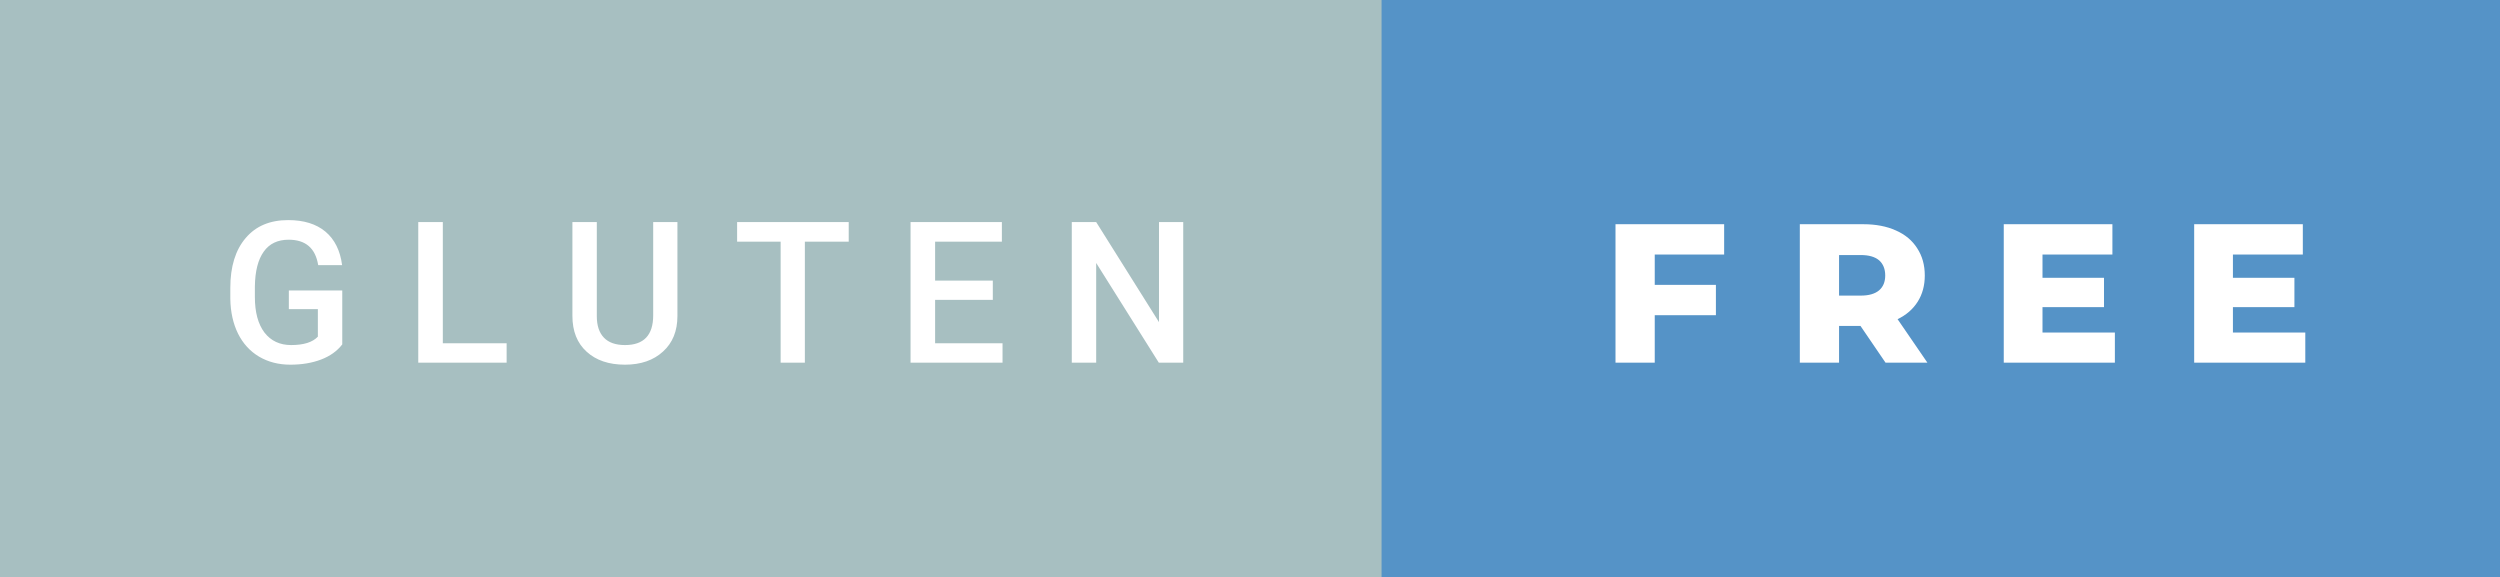
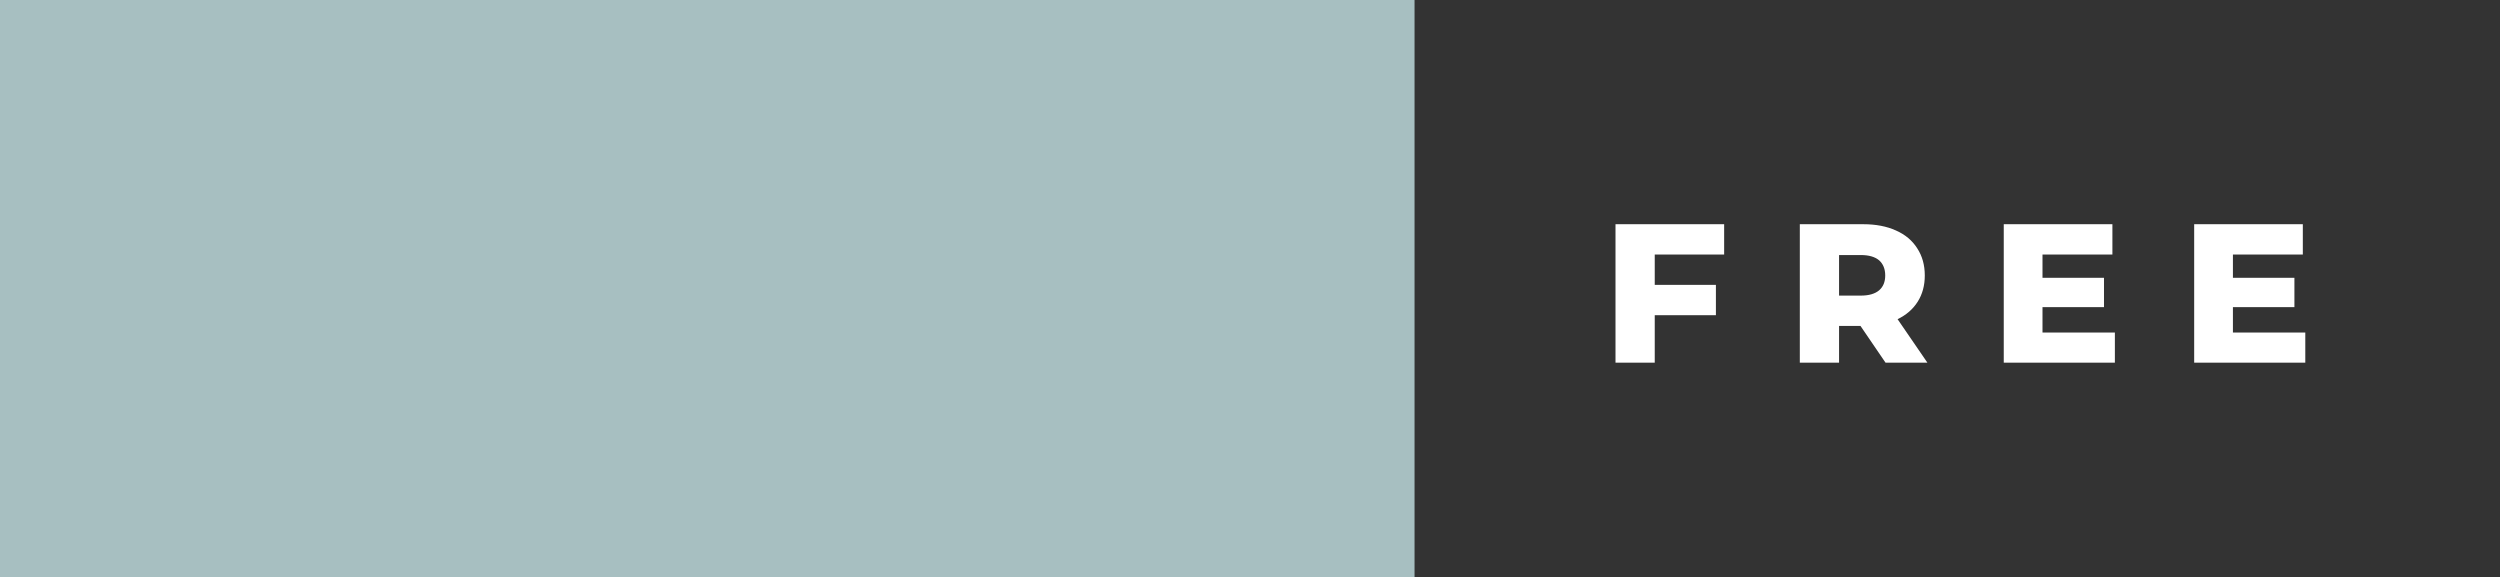
<svg xmlns="http://www.w3.org/2000/svg" width="151.64" height="35" viewBox="0 0 151.64 35">
  <rect x="0" y="0" width="151.64" height="35" fill="#333333" stroke="none" />
  <rect class="svg__rect" x="0" y="0" width="85.8" height="35" fill="#A7BFC1" />
-   <rect class="svg__rect" x="83.8" y="0" width="67.84" height="35" fill="#5593C7" />
-   <path class="svg__text" d="M13.97 18.13L13.97 18.13L13.97 17.46Q13.97 15.53 14.90 14.44Q15.82 13.35 17.48 13.35L17.48 13.35Q18.90 13.35 19.74 14.05Q20.58 14.76 20.75 16.08L20.75 16.08L19.30 16.08Q19.05 14.54 17.51 14.54L17.51 14.54Q16.51 14.54 16.00 15.26Q15.48 15.98 15.46 17.37L15.46 17.37L15.46 18.02Q15.46 19.40 16.04 20.17Q16.63 20.93 17.66 20.93L17.66 20.93Q18.80 20.93 19.28 20.42L19.28 20.42L19.28 18.75L17.52 18.75L17.52 17.62L20.76 17.62L20.76 20.89Q20.29 21.50 19.47 21.81Q18.65 22.12 17.61 22.12L17.61 22.12Q16.54 22.12 15.71 21.63Q14.89 21.14 14.44 20.24Q13.99 19.33 13.97 18.13ZM30.73 22L25.37 22L25.37 13.47L26.86 13.47L26.86 20.82L30.73 20.82L30.73 22ZM34.72 19.16L34.72 19.16L34.72 13.47L36.20 13.47L36.20 19.18Q36.20 20.03 36.63 20.48Q37.06 20.93 37.91 20.93L37.91 20.93Q39.62 20.93 39.62 19.13L39.62 19.13L39.62 13.47L41.09 13.47L41.09 19.17Q41.09 20.53 40.22 21.32Q39.35 22.12 37.91 22.12L37.91 22.12Q36.44 22.12 35.58 21.33Q34.72 20.55 34.72 19.16ZM47.35 14.66L44.71 14.66L44.71 13.47L51.48 13.47L51.48 14.66L48.82 14.66L48.82 22L47.35 22L47.35 14.66ZM60.81 22L55.23 22L55.23 13.47L60.77 13.47L60.77 14.66L56.72 14.66L56.72 17.02L60.22 17.02L60.22 18.19L56.72 18.19L56.72 20.82L60.81 20.82L60.81 22ZM66.49 22L65.01 22L65.01 13.47L66.49 13.47L70.30 19.54L70.30 13.47L71.77 13.47L71.77 22L70.29 22L66.49 15.95L66.49 22Z" fill="#FFFFFF" />
  <path class="svg__text" d="M100.37 22L97.99 22L97.99 13.60L104.58 13.60L104.58 15.44L100.37 15.44L100.37 17.28L104.08 17.28L104.08 19.12L100.37 19.12L100.37 22ZM111.55 22L109.17 22L109.17 13.60L113.02 13.60Q114.16 13.60 115.00 13.98Q115.84 14.35 116.29 15.06Q116.75 15.76 116.75 16.71L116.75 16.71Q116.75 17.62 116.32 18.30Q115.89 18.98 115.10 19.36L115.10 19.36L116.91 22L114.37 22L112.85 19.77L111.55 19.77L111.55 22ZM111.55 15.47L111.55 17.93L112.87 17.93Q113.60 17.93 113.98 17.61Q114.35 17.29 114.35 16.71L114.35 16.71Q114.35 16.12 113.98 15.79Q113.60 15.47 112.87 15.47L112.87 15.47L111.55 15.47ZM128.28 22L121.54 22L121.54 13.60L128.13 13.60L128.13 15.44L123.89 15.44L123.89 16.85L127.62 16.85L127.62 18.63L123.89 18.63L123.89 20.17L128.28 20.17L128.28 22ZM139.83 22L133.09 22L133.09 13.60L139.68 13.60L139.68 15.44L135.44 15.44L135.44 16.85L139.17 16.85L139.17 18.63L135.44 18.63L135.44 20.17L139.83 20.17L139.83 22Z" fill="#FFFFFF" x="96.8" />
</svg>